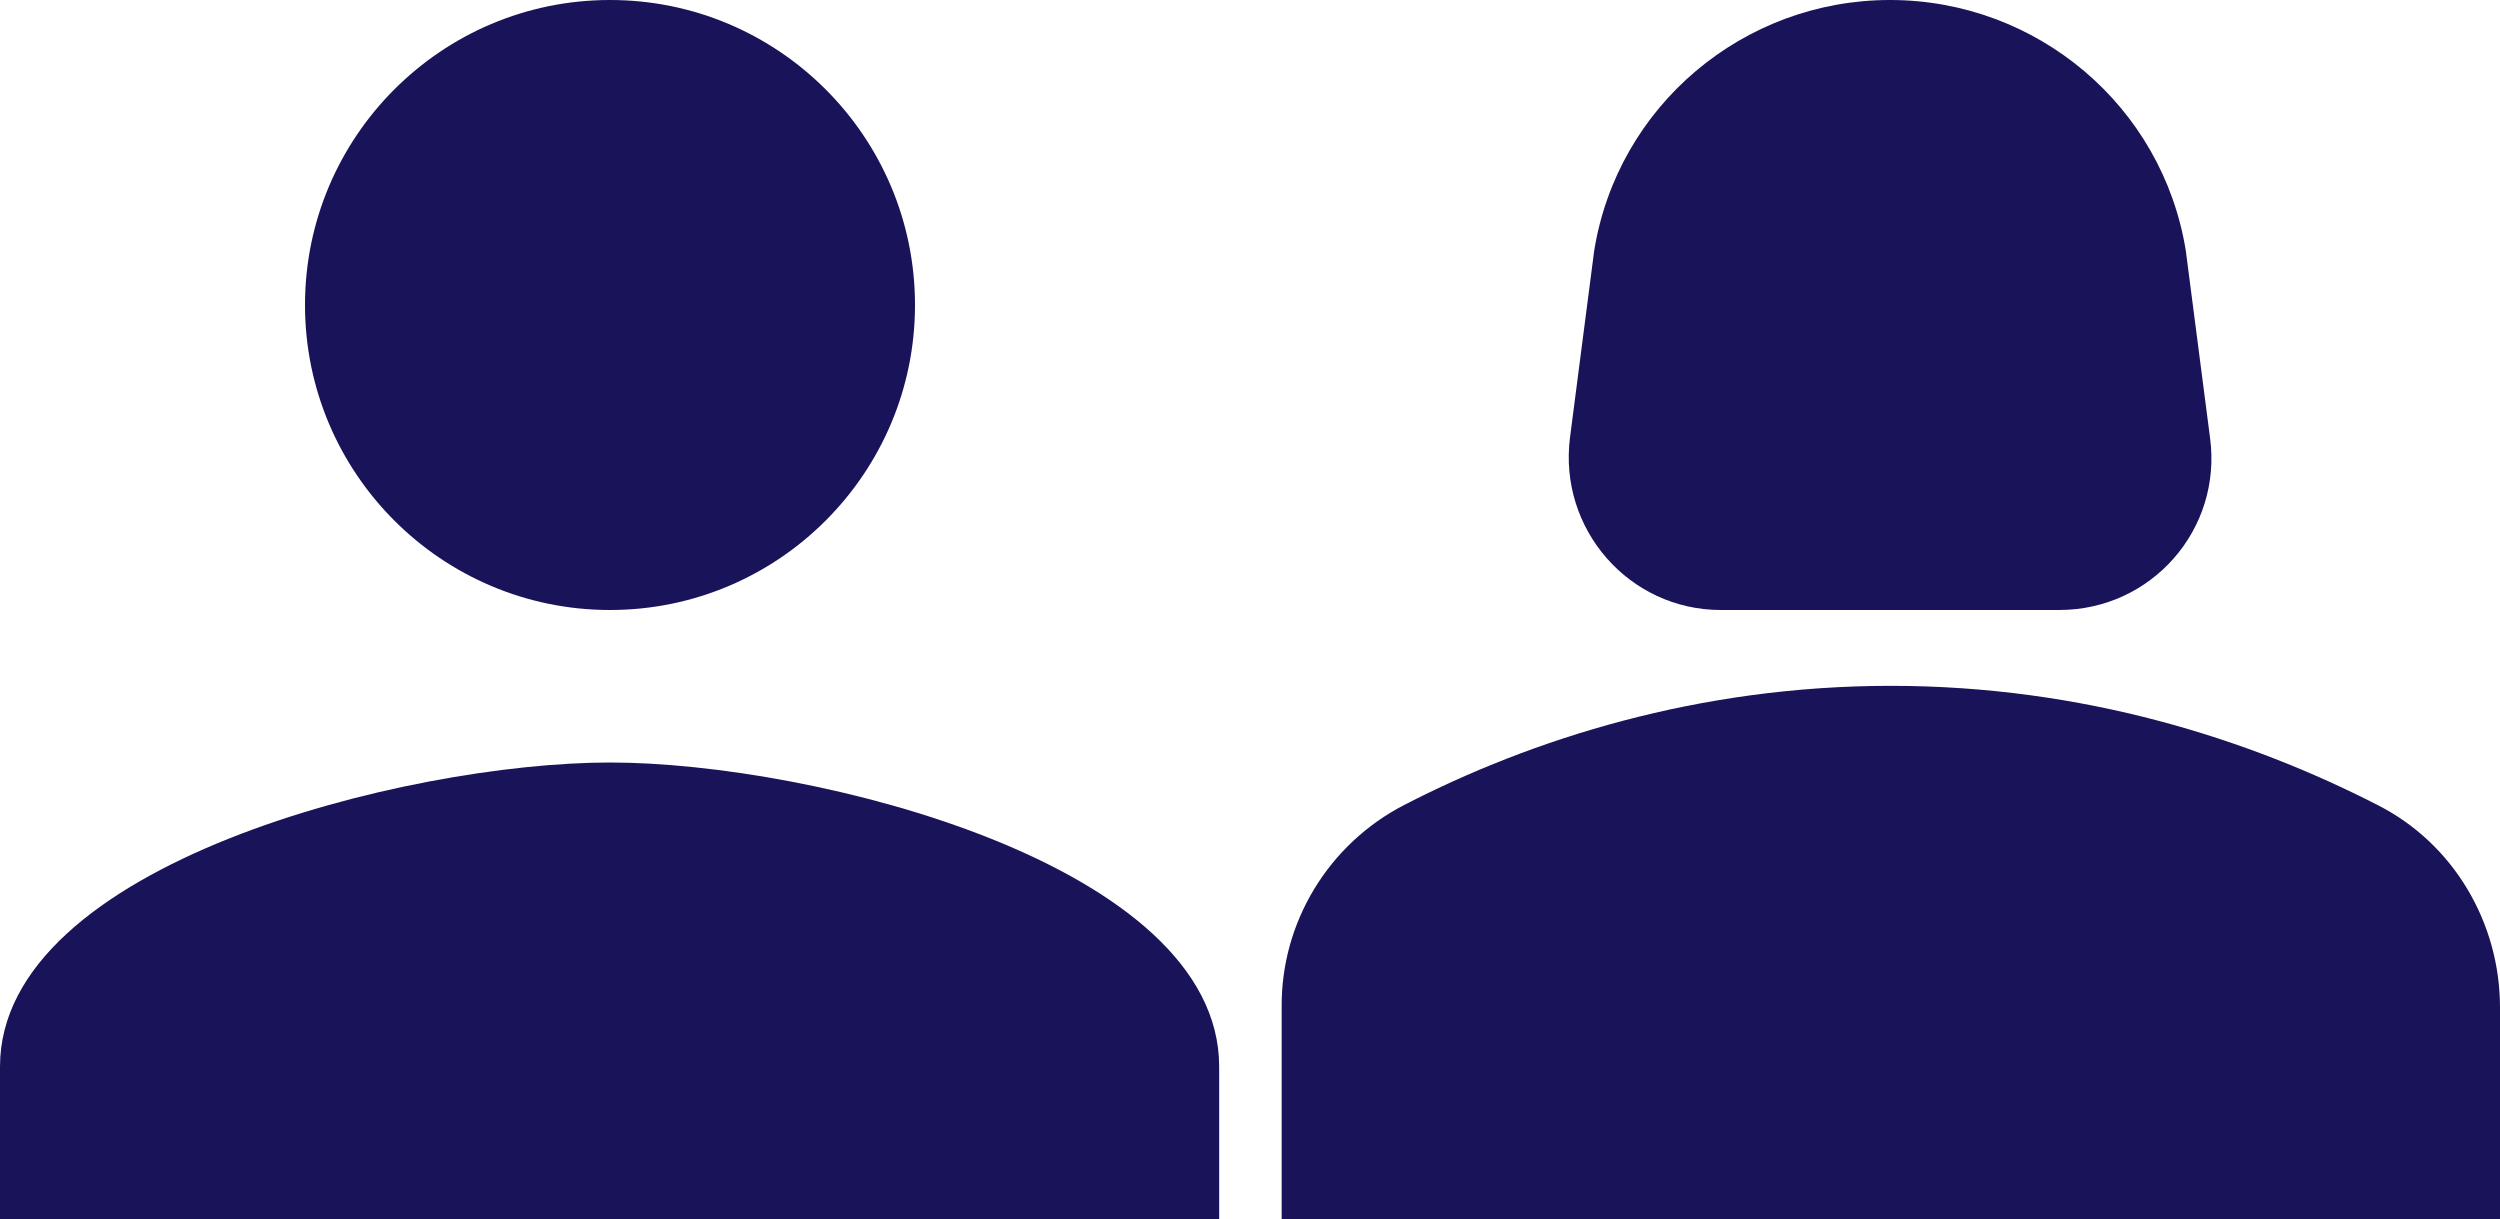
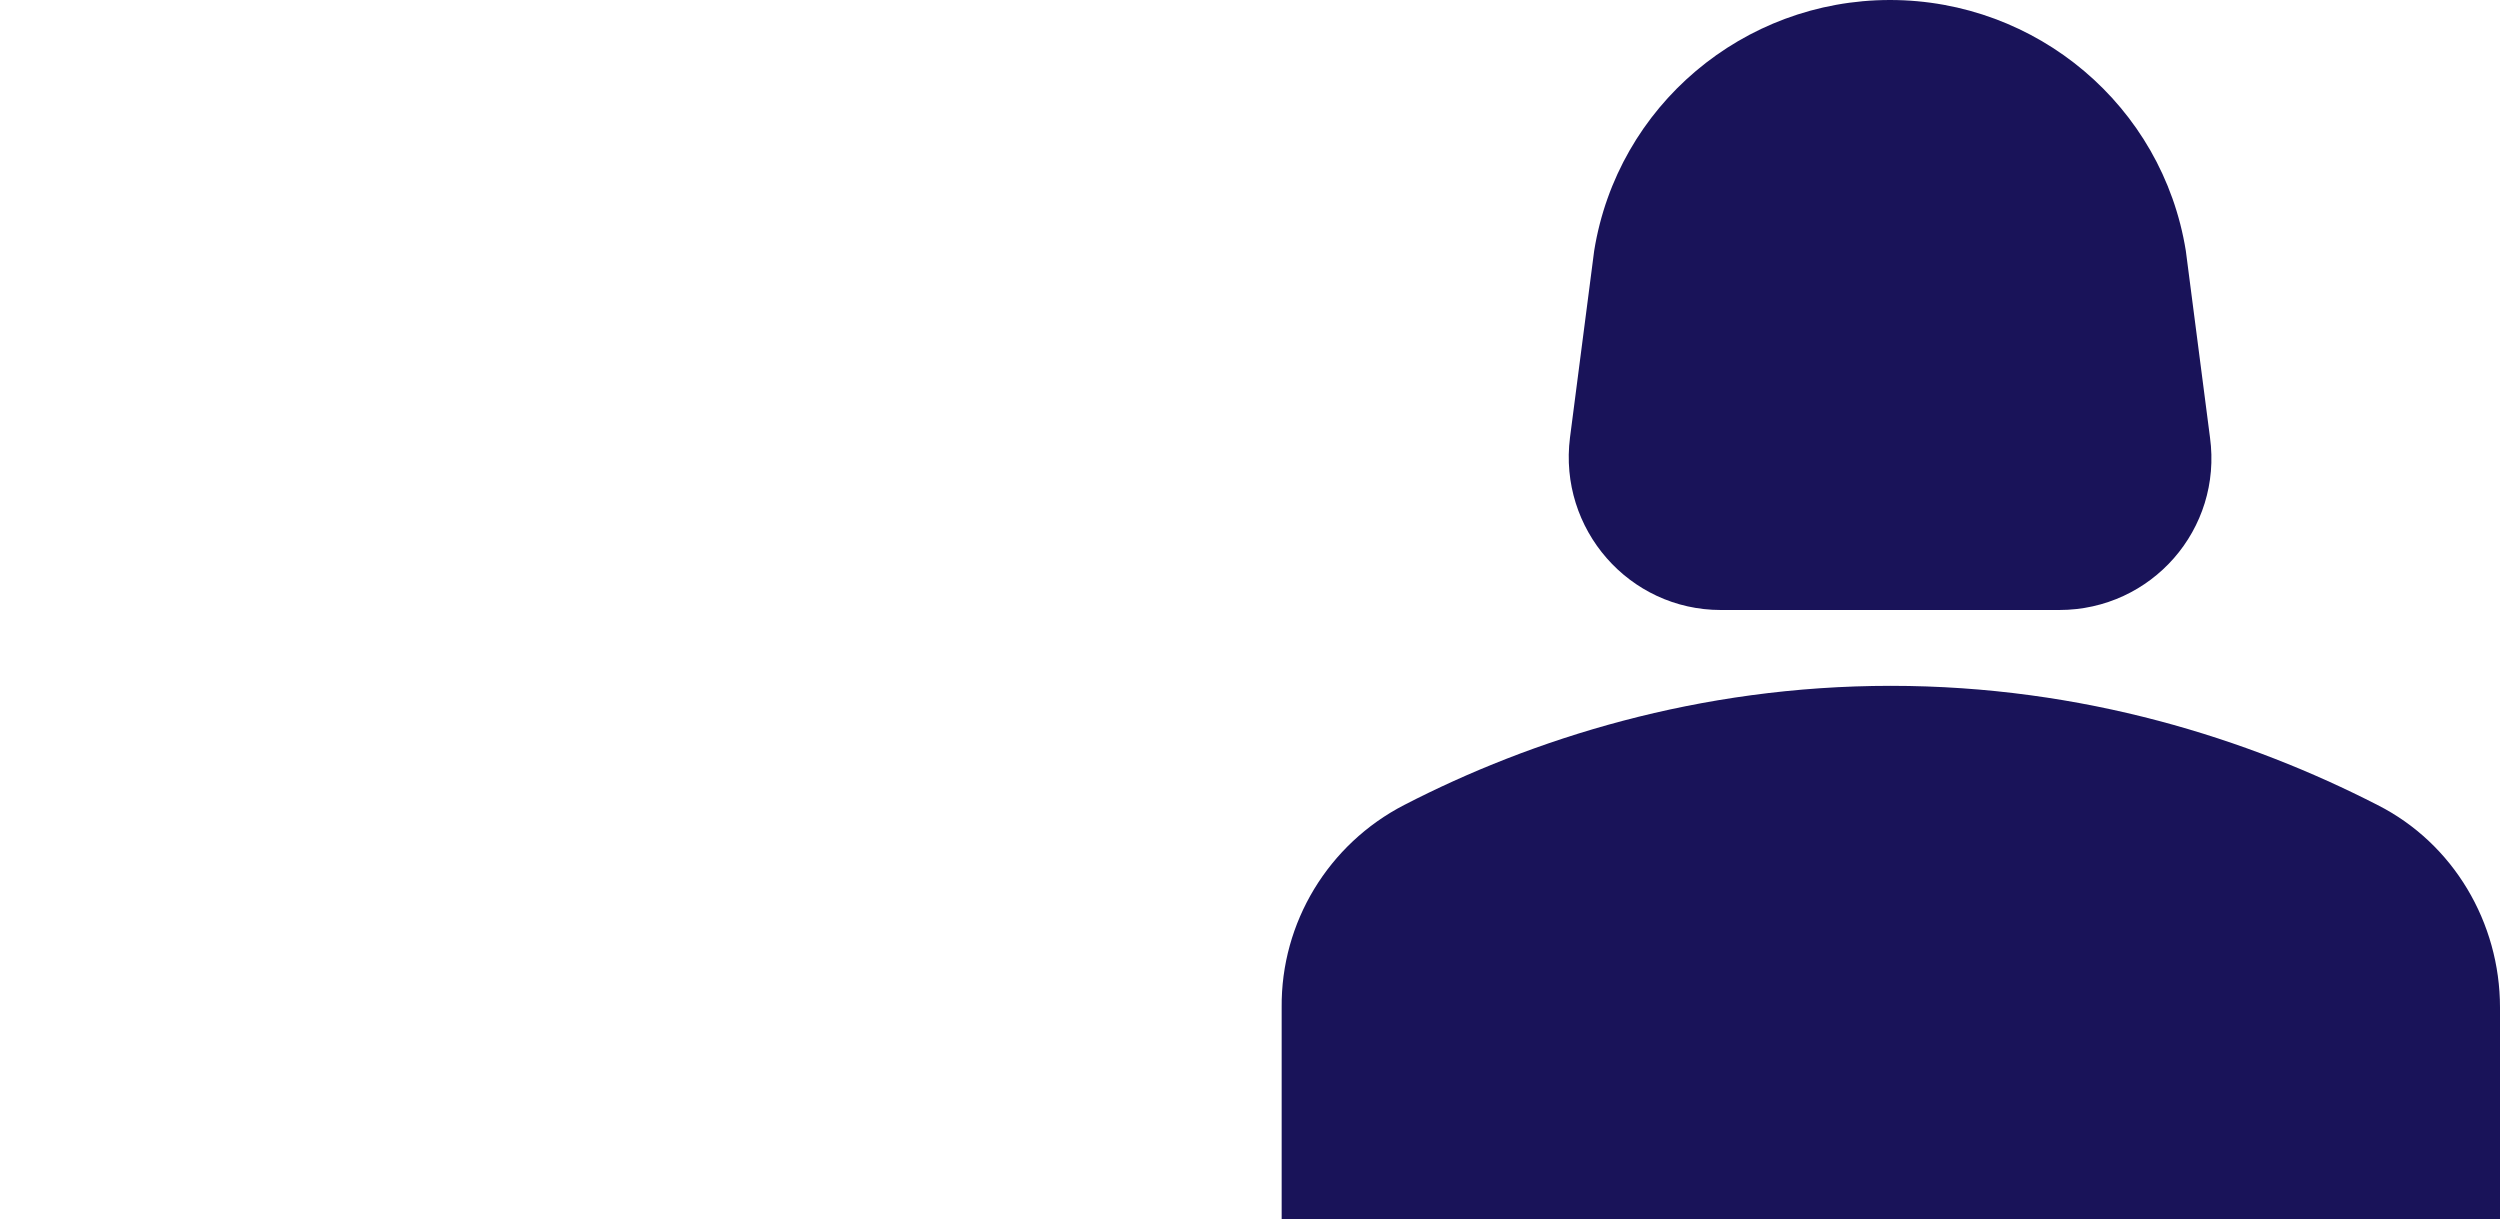
<svg xmlns="http://www.w3.org/2000/svg" version="1.1" id="Calque_1" x="0px" y="0px" viewBox="0 0 300 146.3" style="enable-background:new 0 0 300 146.3;" xml:space="preserve">
  <style type="text/css">
	.st0{fill:#191359;}
	.st1{enable-background:new    ;}
	.st2{fill:none;}
</style>
  <g>
-     <path class="st0" d="M285.3,96.6c-15.4-7.9-35.3-14.3-58.4-14.3s-43.1,6.4-58.4,14.3c-9.1,4.7-14.8,14.1-14.7,24.3v25.4H300v-25.4   C300,110.7,294.4,101.2,285.3,96.6z M206.5,73.2h40.6c11.1,0,19.6-9.7,18.1-20.7l-2.9-22.4C259.5,12.7,244.4,0,226.8,0   s-32.7,12.7-35.5,30.1l-2.9,22.4C187,63.5,195.5,73.2,206.5,73.2z" />
-     <path class="st0" d="M73.2,73.2c20.2,0,36.6-16.4,36.6-36.6S93.4,0,73.2,0S36.6,16.4,36.6,36.6S53,73.2,73.2,73.2z M73.2,91.5   C48.8,91.5,0,103.7,0,128v18.3h146.3V128C146.3,103.7,97.6,91.5,73.2,91.5z" />
+     <path class="st0" d="M285.3,96.6c-15.4-7.9-35.3-14.3-58.4-14.3s-43.1,6.4-58.4,14.3c-9.1,4.7-14.8,14.1-14.7,24.3v25.4H300v-25.4   C300,110.7,294.4,101.2,285.3,96.6z M206.5,73.2h40.6c11.1,0,19.6-9.7,18.1-20.7l-2.9-22.4C259.5,12.7,244.4,0,226.8,0   s-32.7,12.7-35.5,30.1l-2.9,22.4C187,63.5,195.5,73.2,206.5,73.2" />
  </g>
</svg>